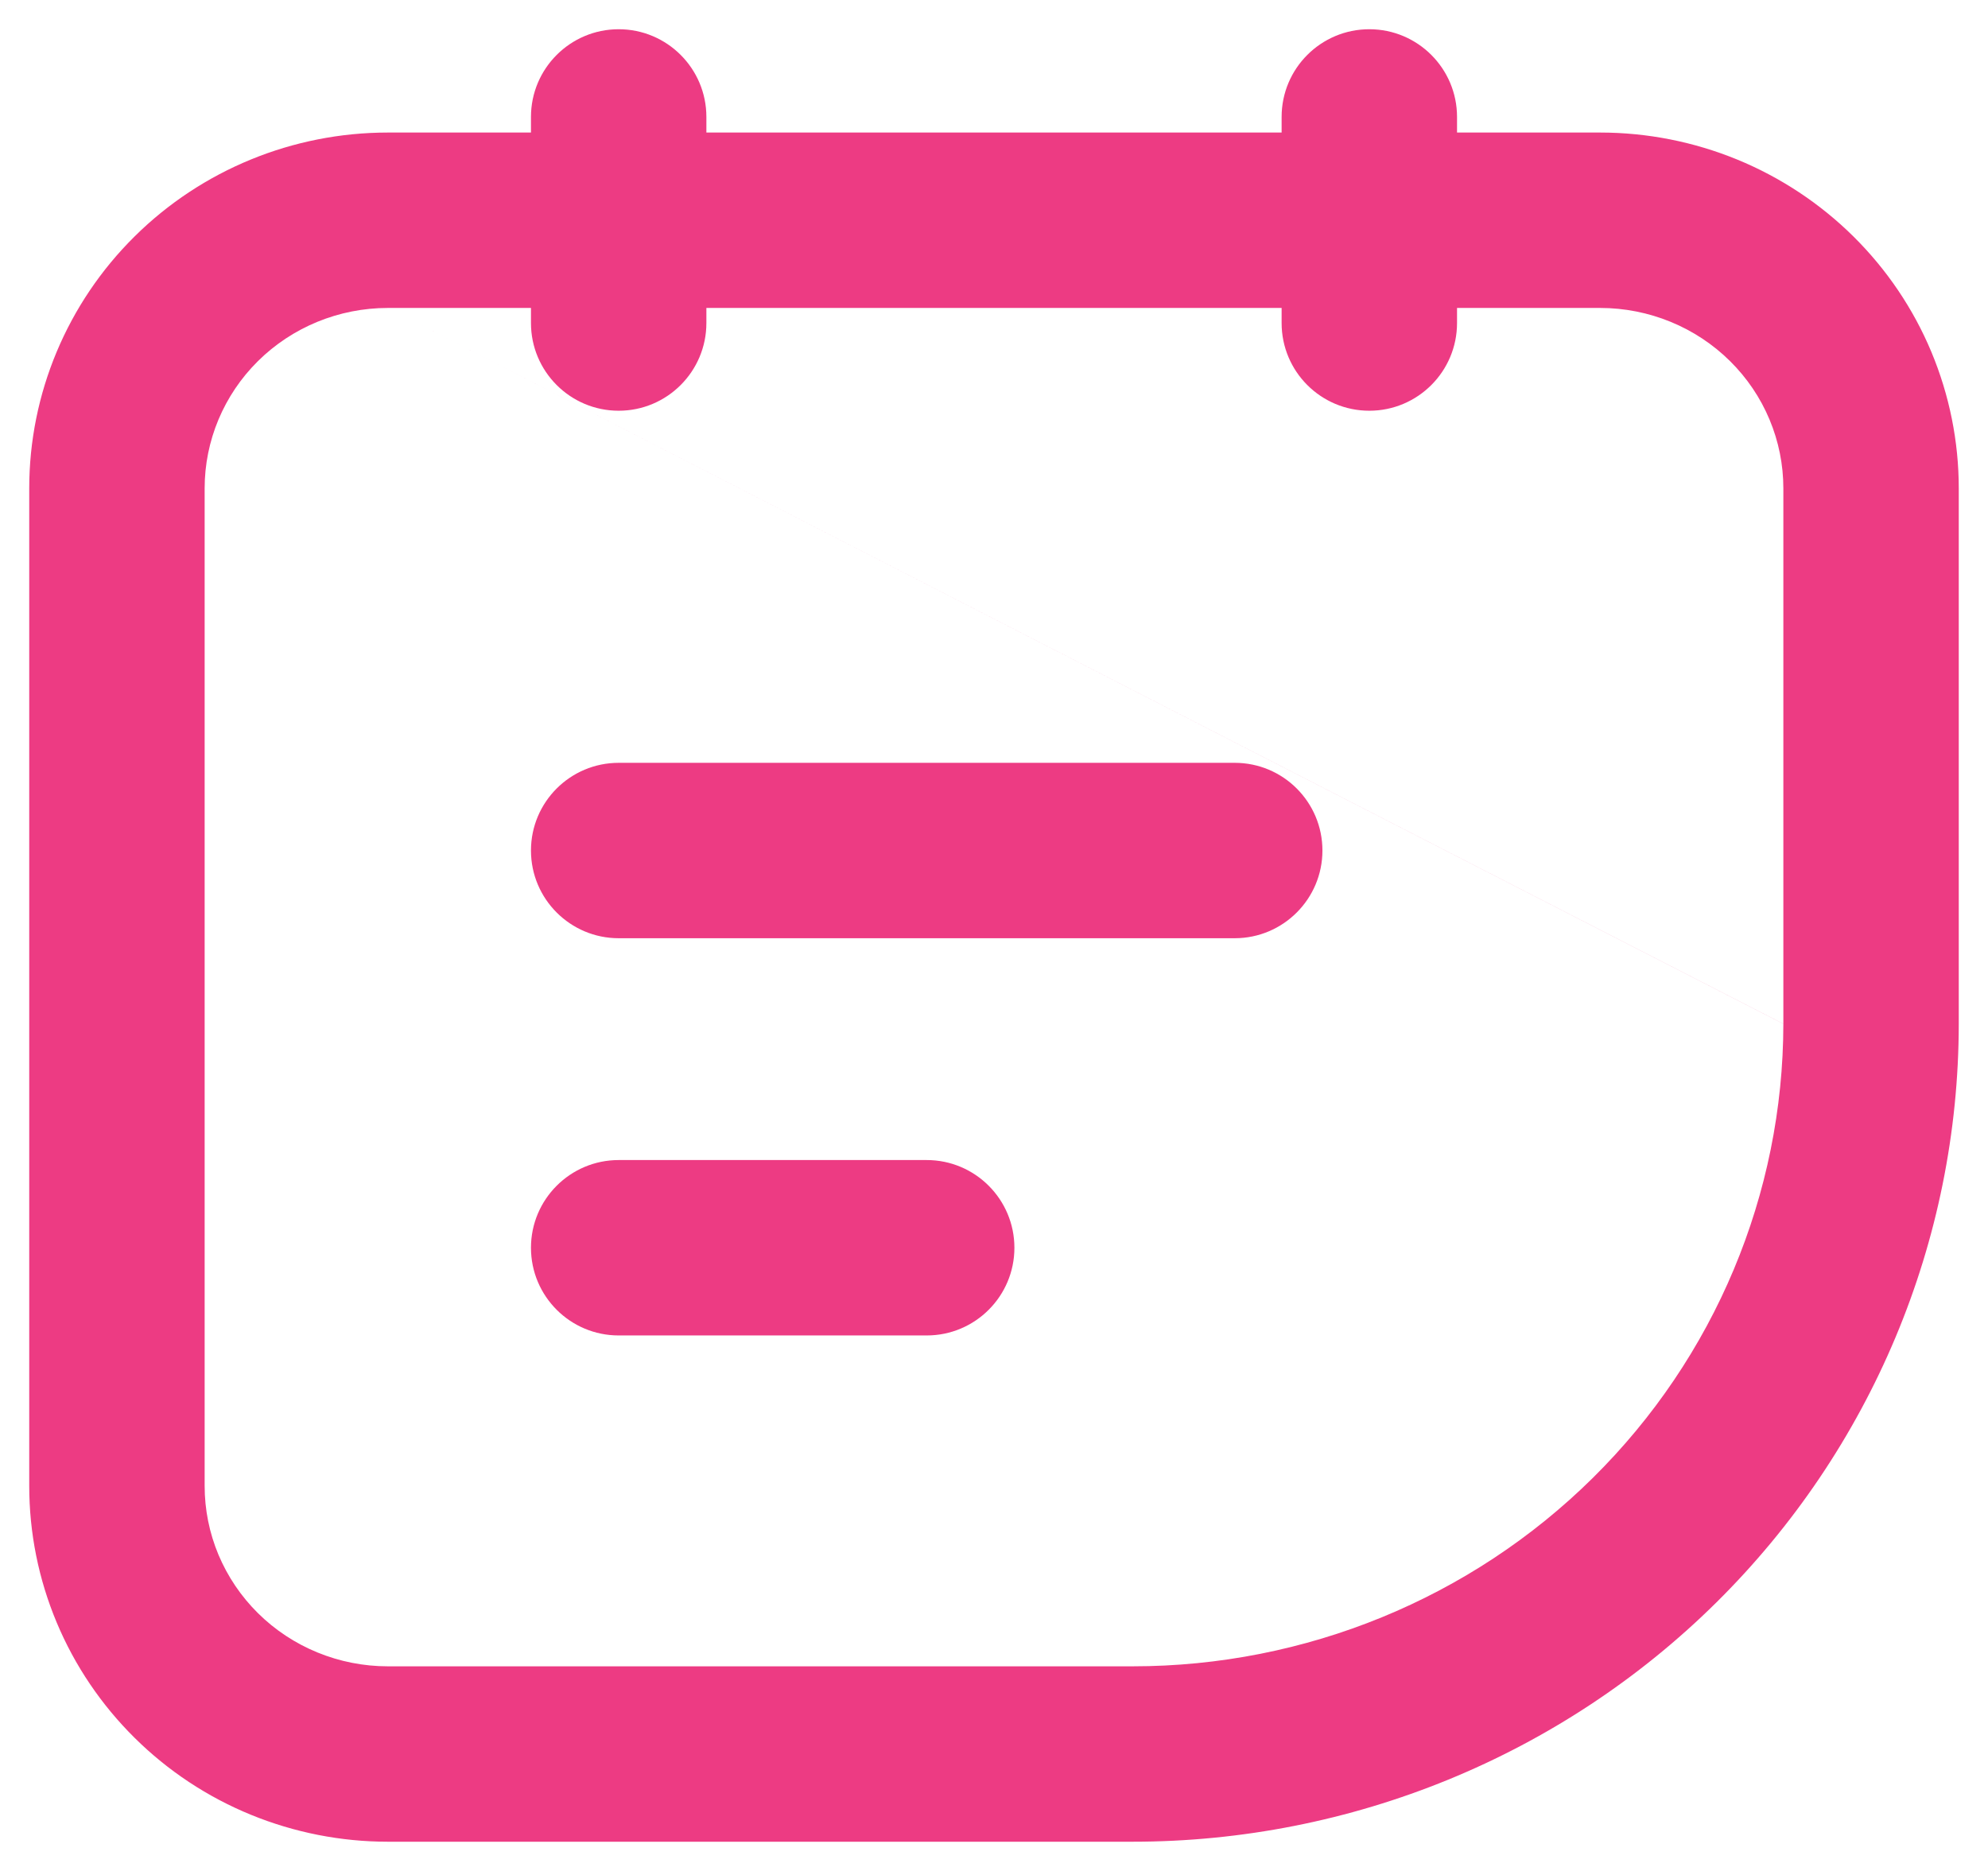
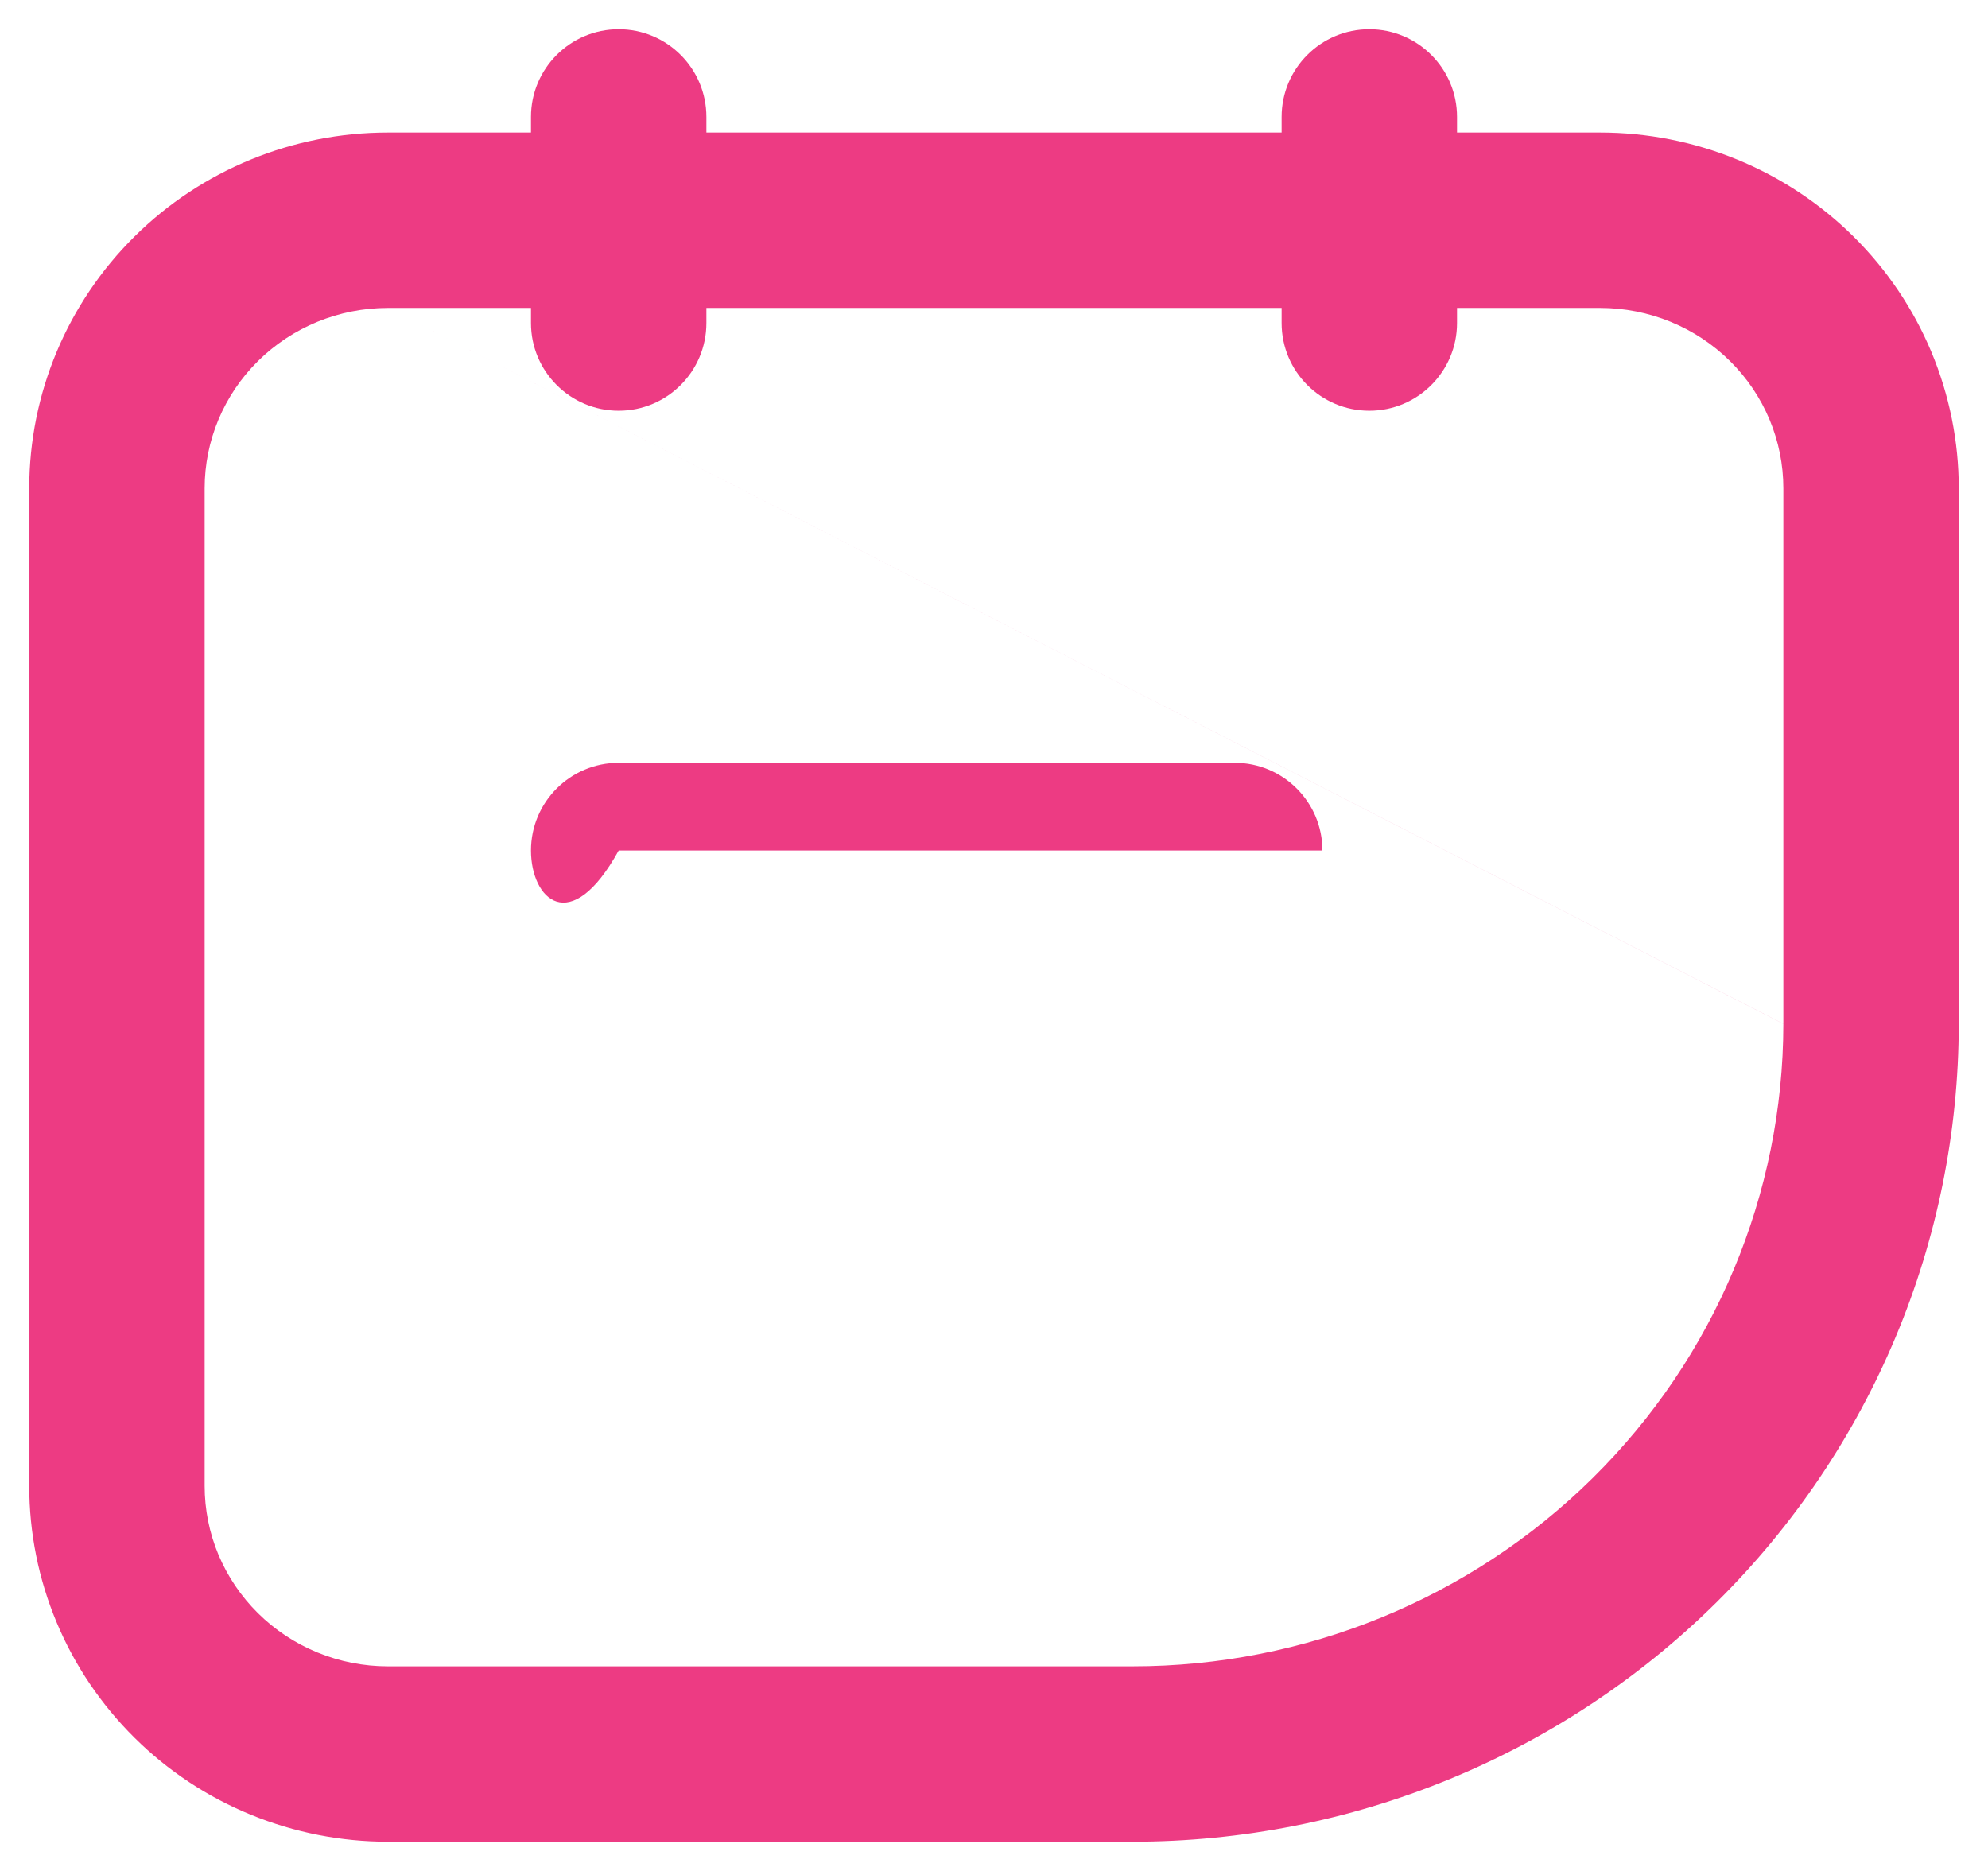
<svg xmlns="http://www.w3.org/2000/svg" width="34" height="32" viewBox="0 0 34 32" fill="none">
-   <path d="M9.081 14.547C9.081 13.718 9.753 13.047 10.581 13.047H21.117C21.945 13.047 22.617 13.718 22.617 14.547C22.617 15.375 21.945 16.047 21.117 16.047H10.581C9.753 16.047 9.081 15.375 9.081 14.547Z" fill="#ED3B83" />
-   <path d="M10.581 19.841C9.753 19.841 9.081 20.513 9.081 21.341C9.081 22.17 9.753 22.841 10.581 22.841H15.849C16.677 22.841 17.349 22.17 17.349 21.341C17.349 20.513 16.677 19.841 15.849 19.841H10.581Z" fill="#ED3B83" />
+   <path d="M9.081 14.547C9.081 13.718 9.753 13.047 10.581 13.047H21.117C21.945 13.047 22.617 13.718 22.617 14.547H10.581C9.753 16.047 9.081 15.375 9.081 14.547Z" fill="#ED3B83" />
  <path fill-rule="evenodd" clip-rule="evenodd" d="M10.581 0.5C11.409 0.5 12.081 1.172 12.081 2V2.267H21.919V2C21.919 1.172 22.59 0.5 23.419 0.5C24.247 0.5 24.919 1.172 24.919 2V2.267H27.367C28.17 2.267 28.966 2.424 29.709 2.728C30.452 3.033 31.128 3.48 31.698 4.044C32.268 4.608 32.722 5.279 33.031 6.018C33.34 6.758 33.5 7.551 33.5 8.352V17.513C33.497 21.229 32.003 24.788 29.352 27.41C26.702 30.031 23.111 31.5 19.371 31.5H6.633C5.83 31.5 5.034 31.343 4.291 31.039C3.548 30.735 2.872 30.288 2.302 29.723C1.732 29.159 1.278 28.488 0.969 27.749C0.659 27.009 0.5 26.216 0.5 25.415V8.352C0.5 6.733 1.15 5.184 2.302 4.044C3.453 2.904 5.011 2.267 6.633 2.267H9.081V2C9.081 1.172 9.753 0.5 10.581 0.5ZM21.919 5.267V5.525C21.919 6.353 22.59 7.025 23.419 7.025C24.247 7.025 24.919 6.353 24.919 5.525V5.267H27.367C27.781 5.267 28.19 5.348 28.571 5.504C28.952 5.66 29.298 5.889 29.588 6.176C29.878 6.463 30.108 6.803 30.264 7.177C30.42 7.55 30.5 7.949 30.5 8.352L30.5 17.511L6.633 5.267H9.081V5.525C9.081 6.353 9.753 7.025 10.581 7.025C11.409 7.025 12.081 6.353 12.081 5.525V5.267H21.919ZM6.633 5.267C5.797 5.267 4.998 5.596 4.412 6.176C3.826 6.756 3.5 7.539 3.5 8.352V25.415C3.5 25.818 3.58 26.218 3.736 26.591C3.893 26.964 4.122 27.304 4.412 27.591C4.702 27.878 5.048 28.107 5.429 28.263C5.81 28.419 6.219 28.5 6.633 28.5H19.371C22.326 28.5 25.157 27.339 27.243 25.276C29.328 23.215 30.497 20.422 30.5 17.512L6.633 5.267Z" fill="#ED3B83" />
</svg>